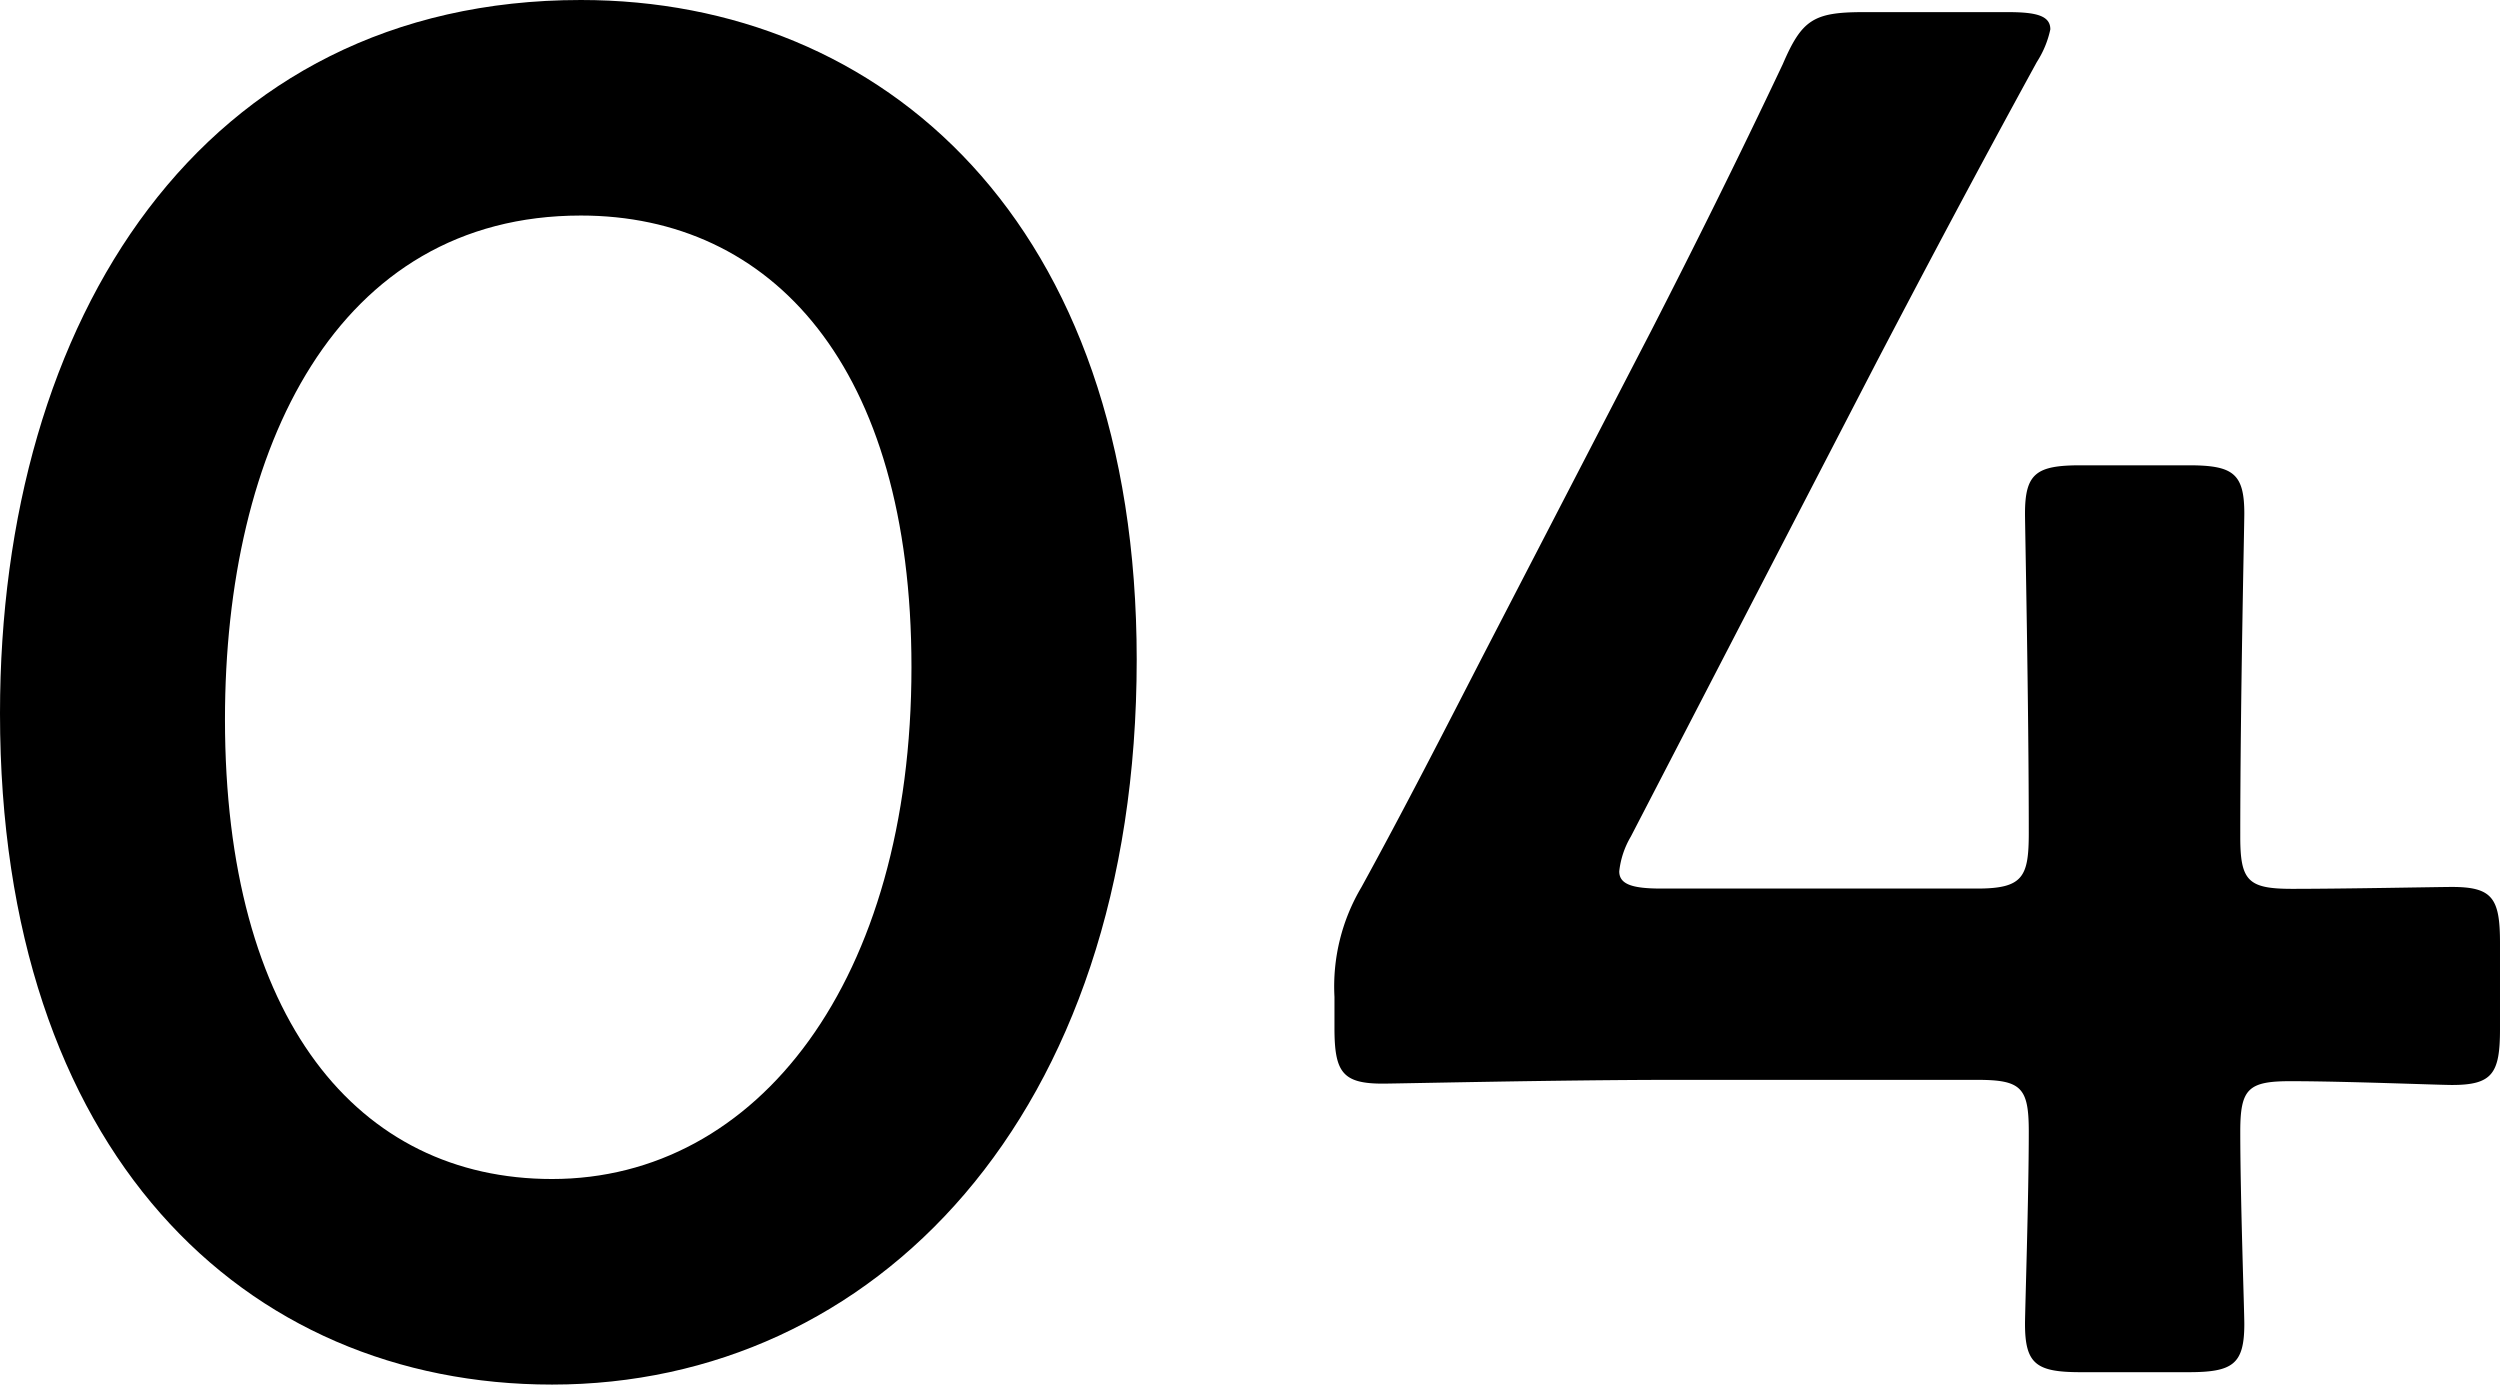
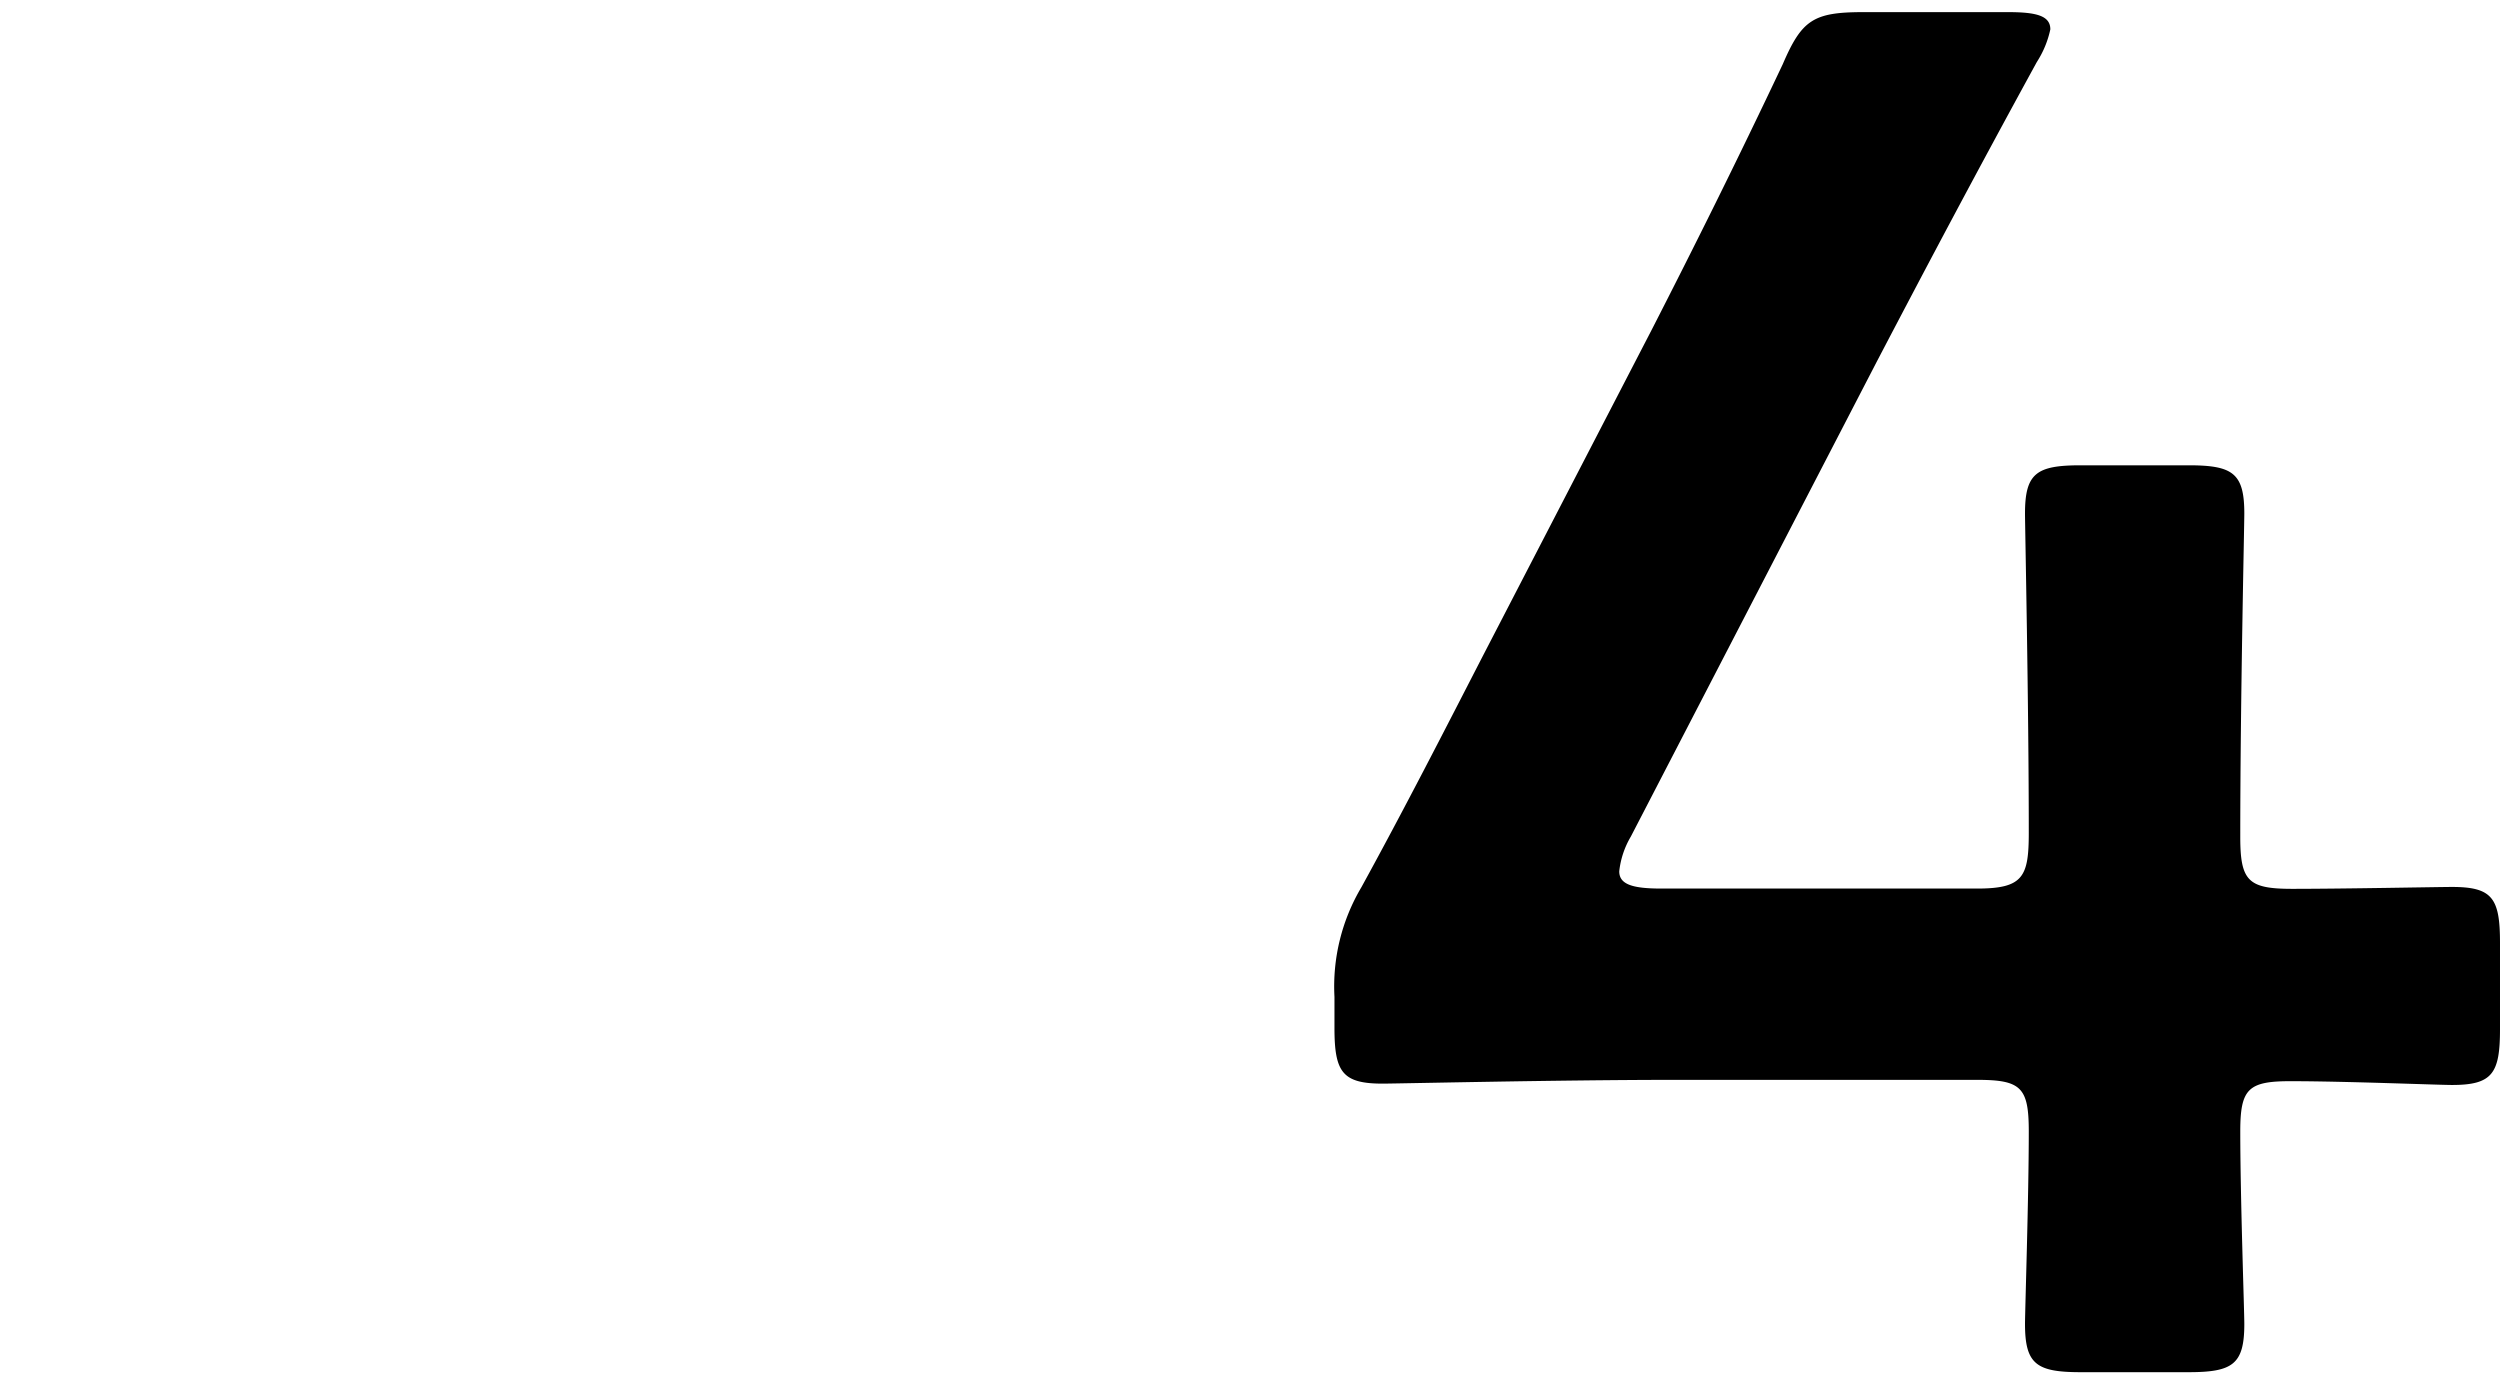
<svg xmlns="http://www.w3.org/2000/svg" viewBox="0 0 92.79 51.39">
  <g id="レイヤー_2" data-name="レイヤー 2">
    <g id="内容">
-       <path d="M42.19,24.48c0,17-9.78,26.91-21.7,26.91C9.06,51.39,0,42.76,0,26.48,0,11.85,7.49,0,21.56,0,32.76,0,42.19,8.21,42.19,24.48ZM8.35,26.7c0,11.13,4.93,17.06,12.14,17.06,7.63,0,13.34-7.36,13.34-19C33.83,13.56,28.62,8,21.56,8,12.49,8,8.35,16.63,8.35,26.7Z" />
      <path d="M83.15,42c0,2.43.15,6.64.15,7.14,0,1.5-.43,1.79-2.07,1.79h-4c-1.64,0-2.07-.29-2.07-1.79,0-.5.14-4.71.14-7.14,0-1.64-.28-1.92-1.92-1.92H62.1c-4.14,0-10.28.14-10.78.14-1.5,0-1.79-.43-1.79-2.07V37a7.22,7.22,0,0,1,1-4.07c1.57-2.86,3.07-5.79,4.5-8.57l6.28-12.13c1.5-2.93,3.14-6.21,4.86-9.85.71-1.65,1.14-1.93,3-1.93h5.36c1.07,0,1.57.14,1.57.64a3.63,3.63,0,0,1-.5,1.21C73.3,6.5,71.45,10,69.66,13.42L60.53,31.05a3.21,3.21,0,0,0-.43,1.29c0,.49.5.64,1.57.64H73.38c1.71,0,1.92-.43,1.92-2.07,0-4.86-.14-11.35-.14-11.85,0-1.5.43-1.79,2.07-1.79h4c1.64,0,2.07.29,2.07,1.79,0,.5-.15,6.92-.15,12,0,1.64.29,1.93,1.93,1.93,1.93,0,5.43-.07,5.93-.07,1.5,0,1.78.42,1.78,2.07v3.21c0,1.64-.28,2.07-1.78,2.07-.5,0-4-.14-5.93-.14C83.44,40.12,83.15,40.4,83.15,42Z" />
    </g>
  </g>
</svg>